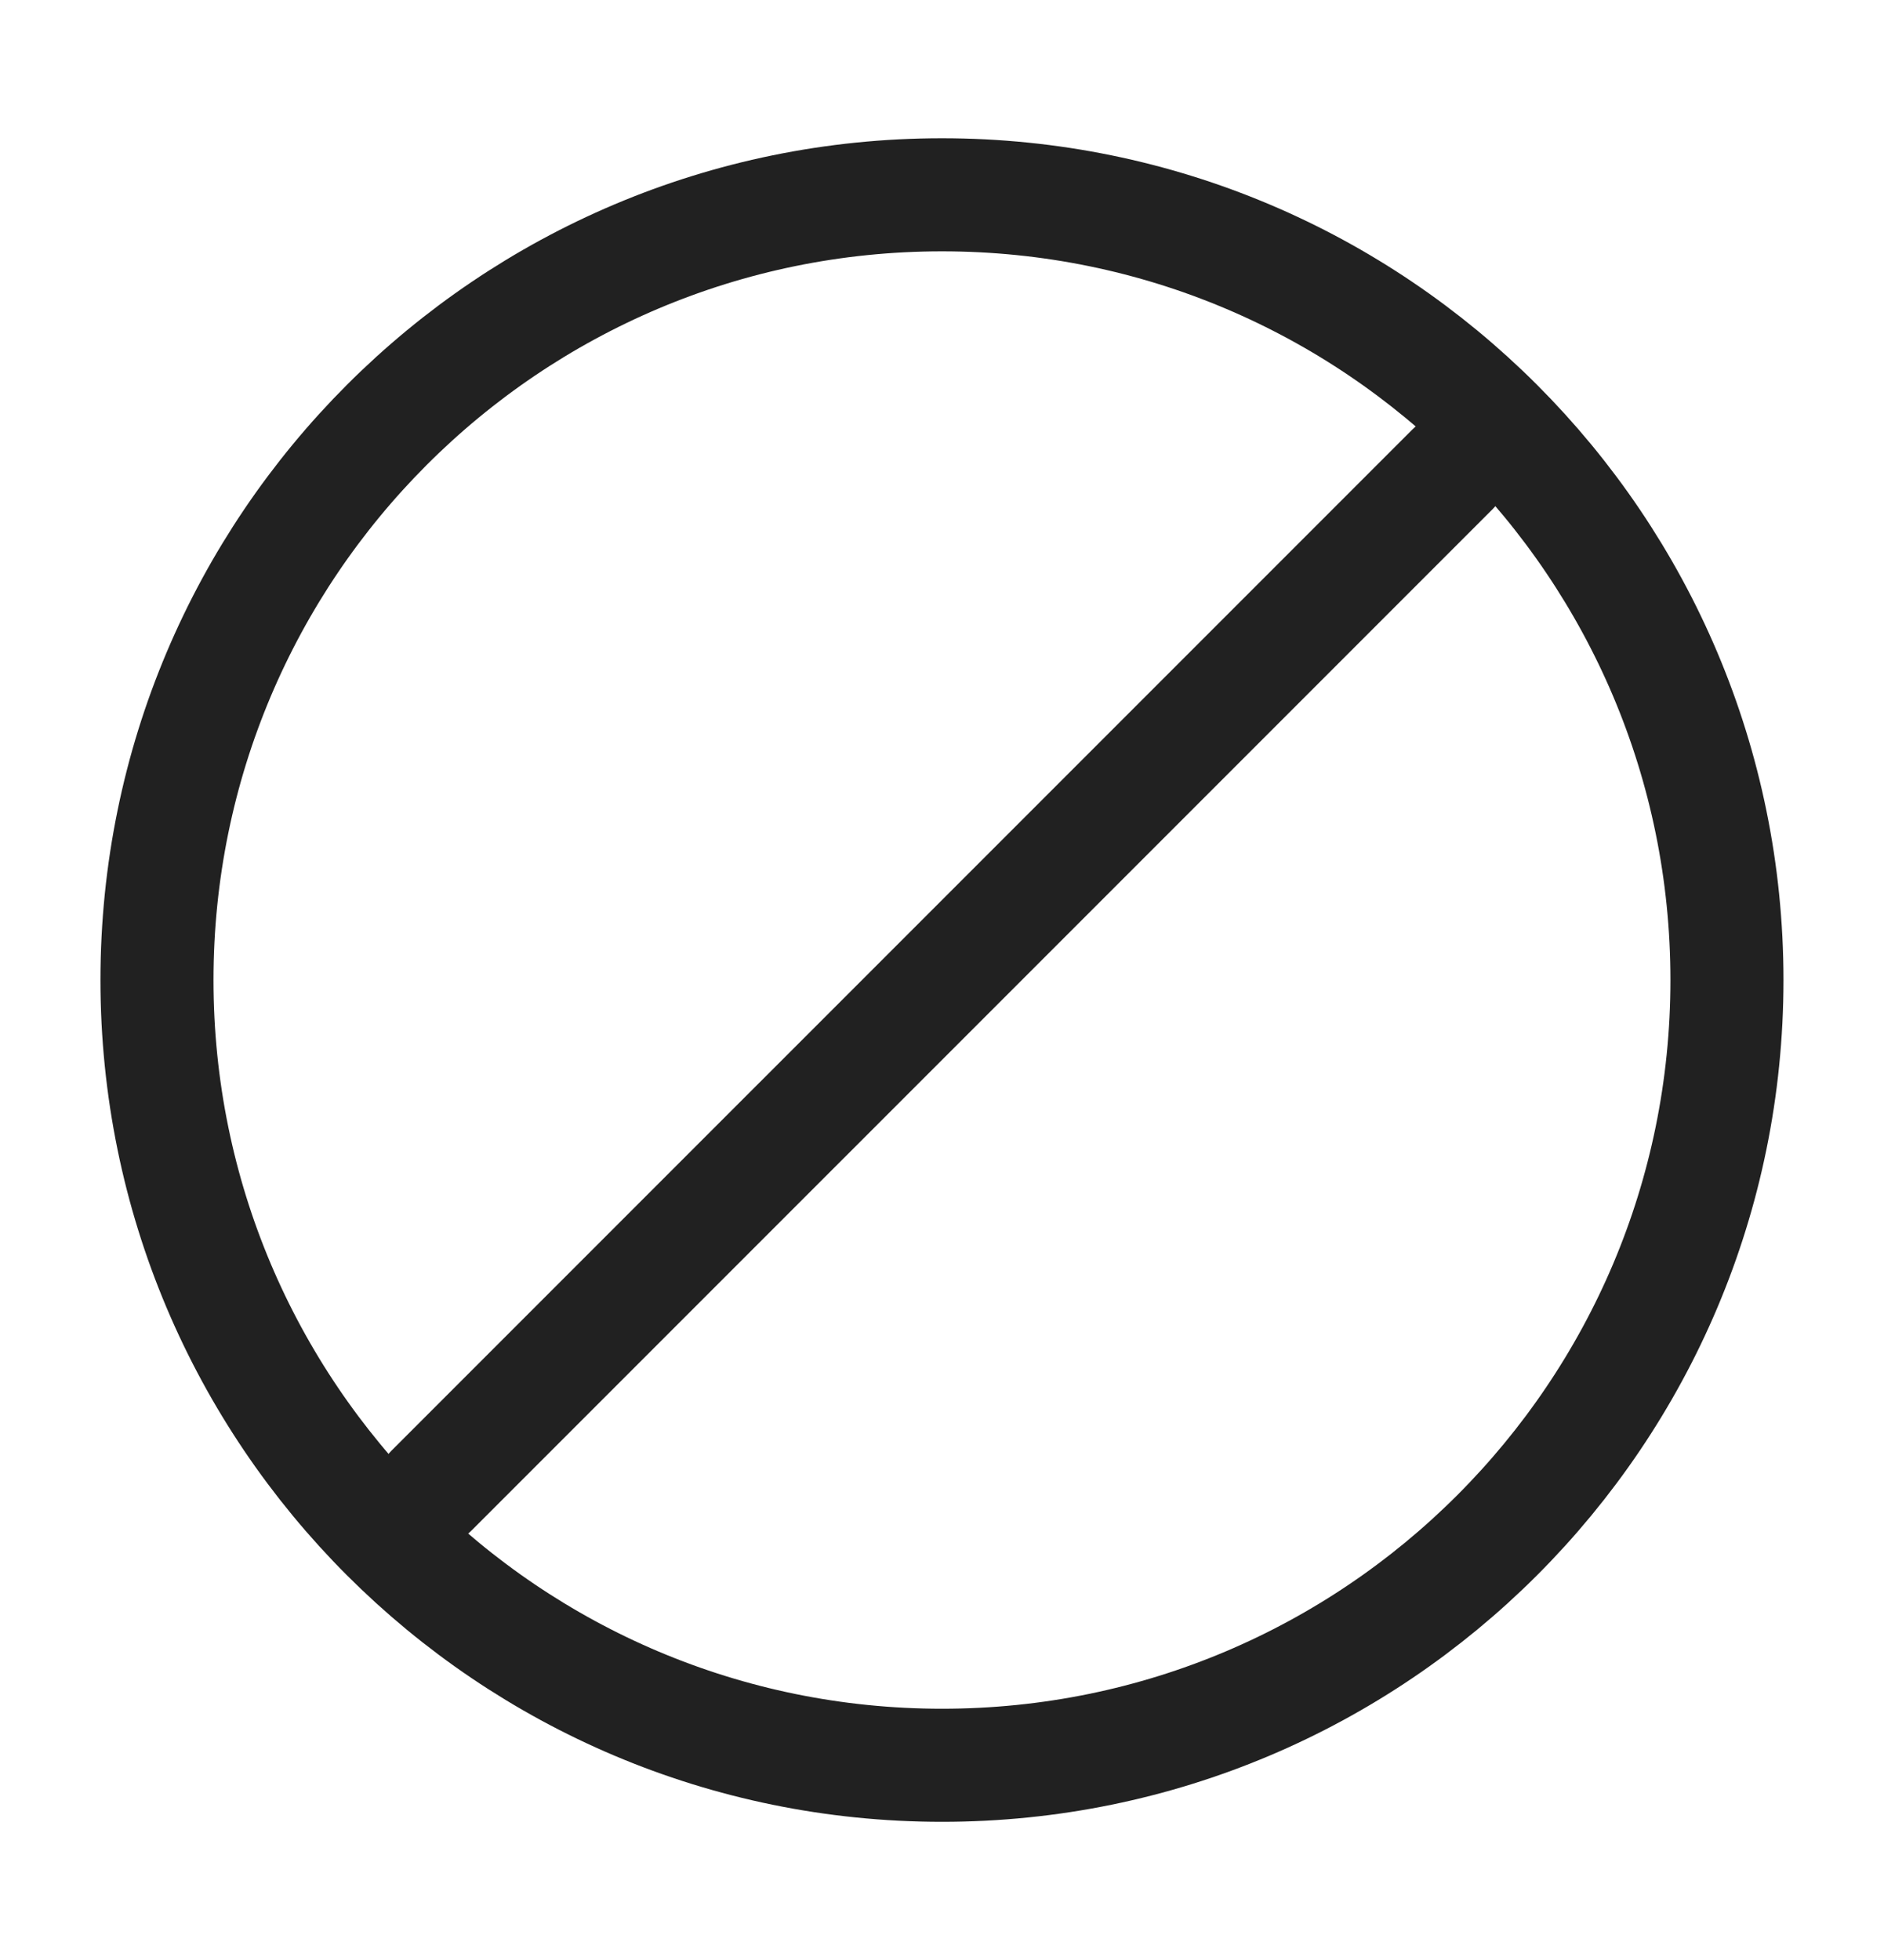
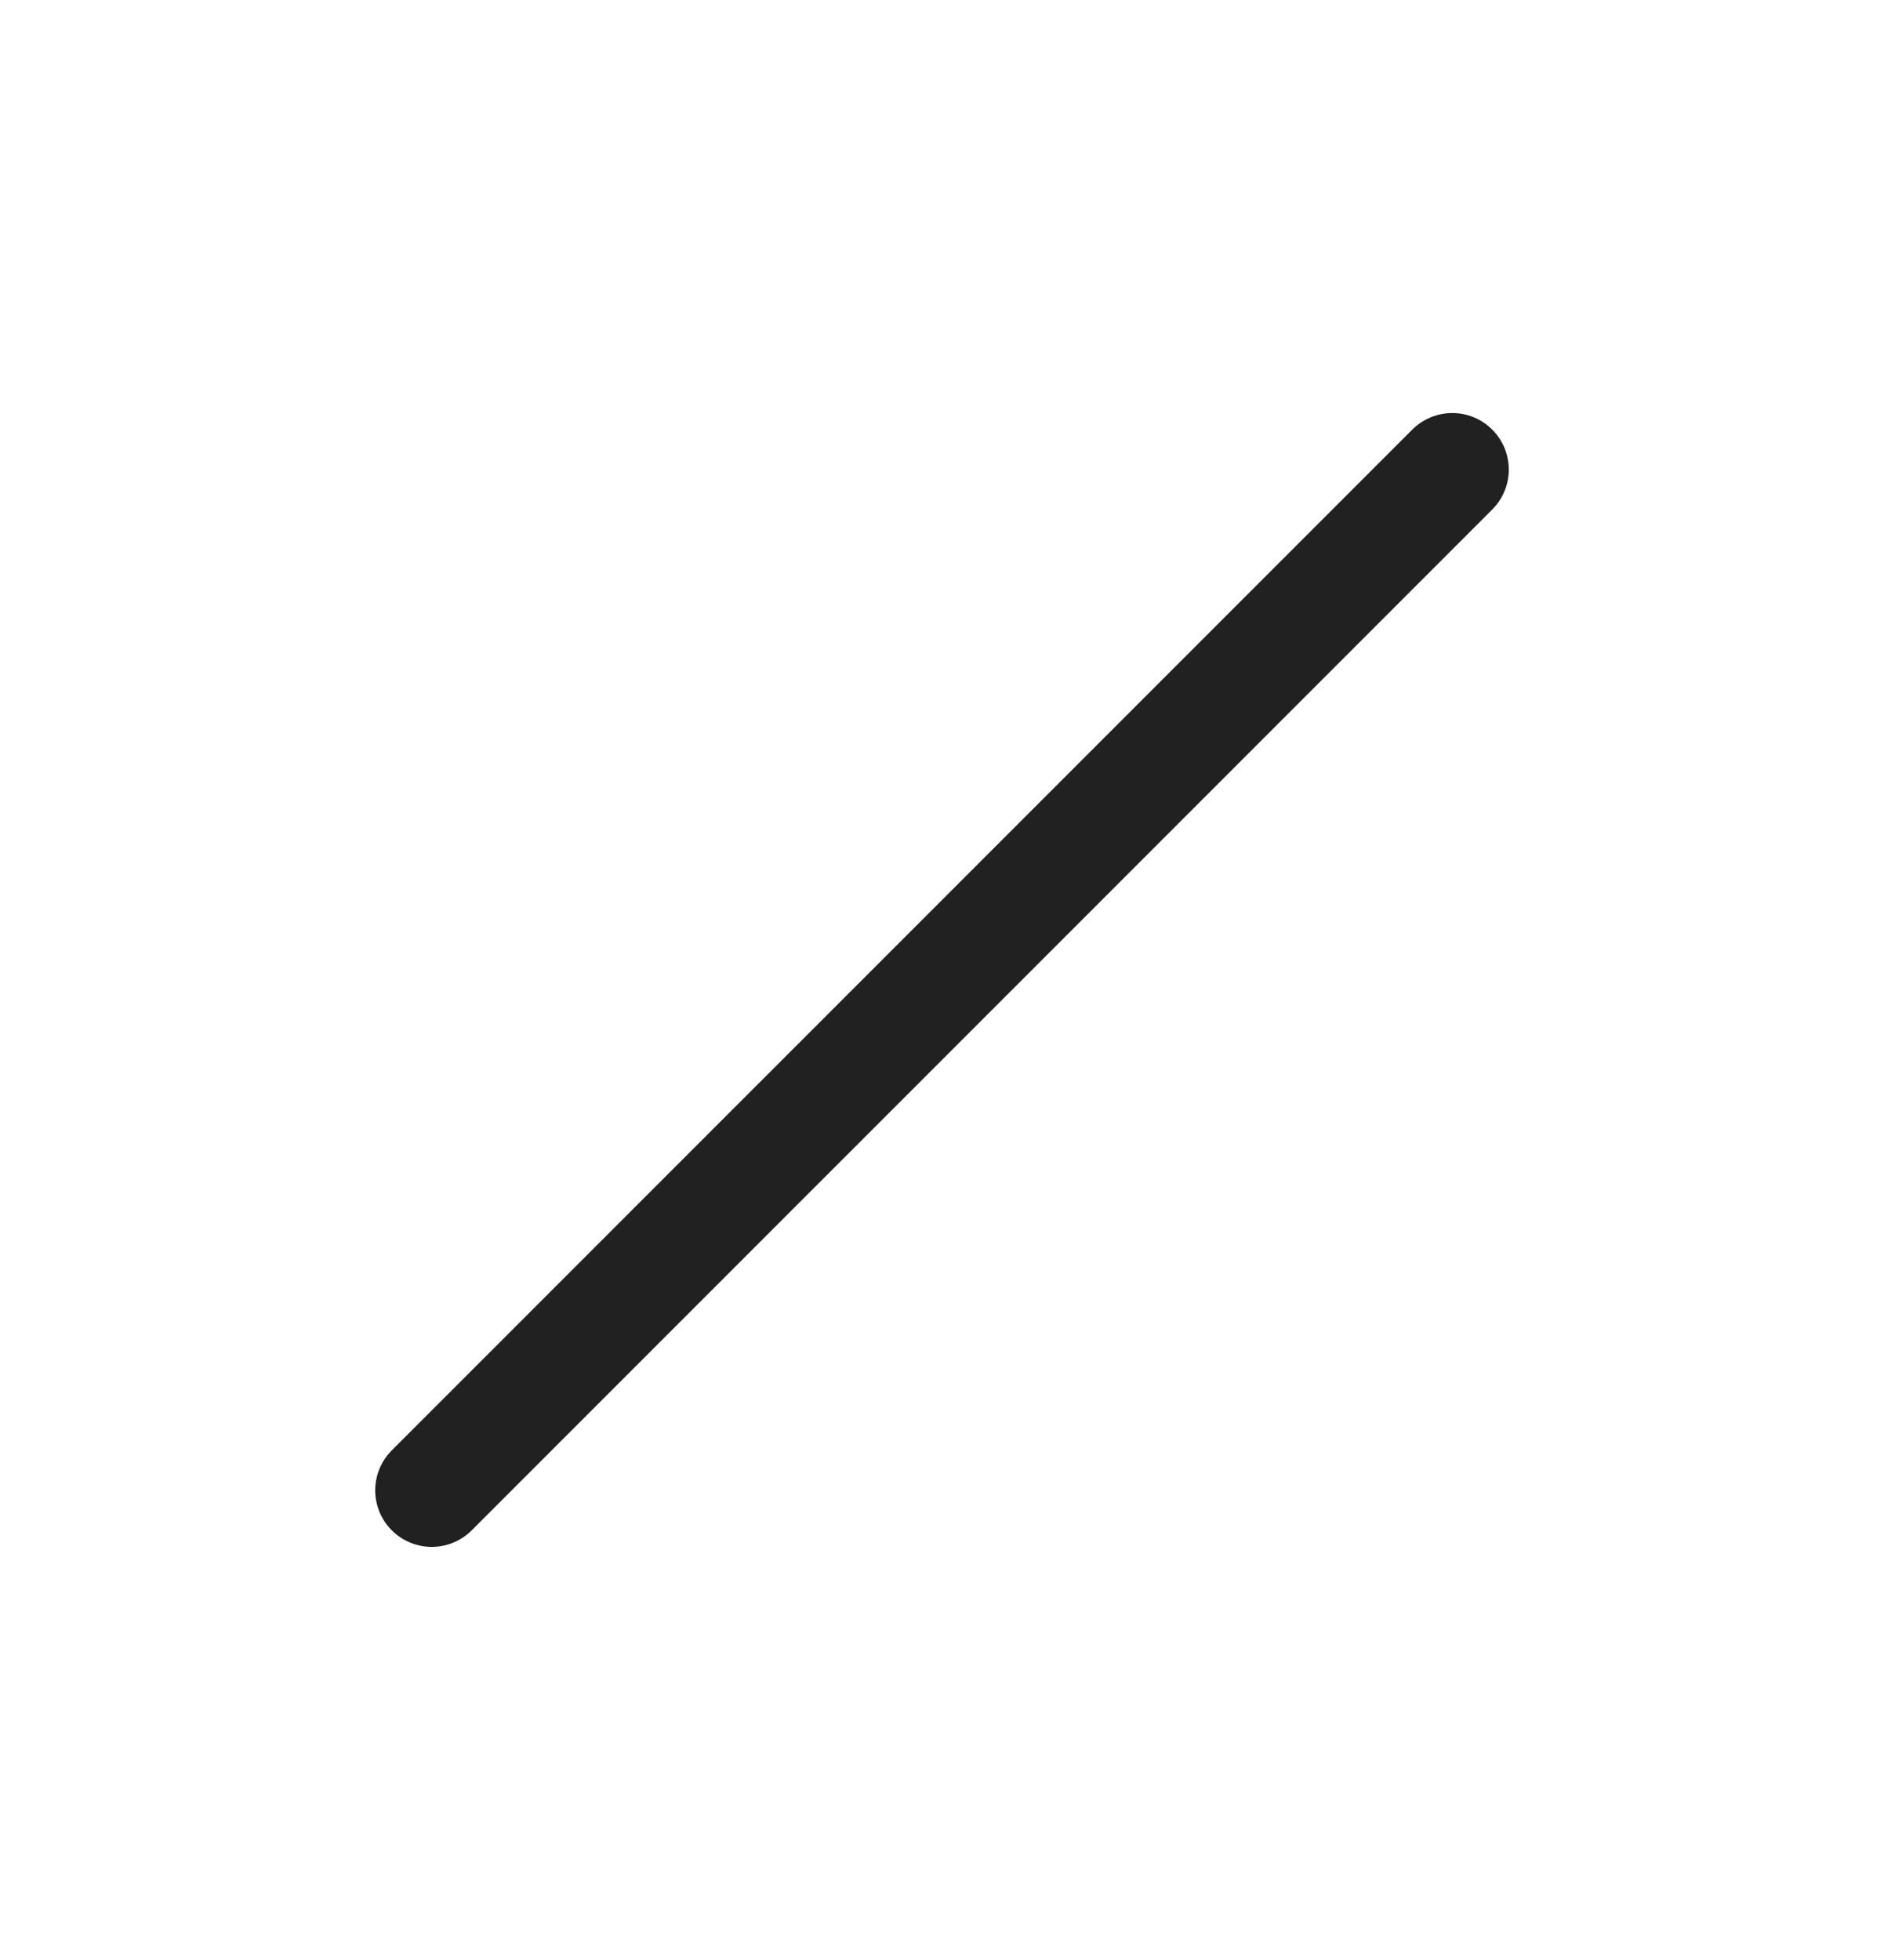
<svg xmlns="http://www.w3.org/2000/svg" width="25" height="26" viewBox="0 0 25 26" fill="none">
  <g id="icon/zero">
    <path id="Vector" d="M19.271 6.229L5.729 19.77" stroke="#212121" stroke-width="1.5" stroke-linecap="round" />
-     <path id="Vector_2" d="M12.5 23.417C18.253 23.417 22.916 18.754 22.916 13.001C22.916 7.248 18.253 2.584 12.5 2.584C6.747 2.584 2.083 7.248 2.083 13.001C2.083 18.754 6.747 23.417 12.5 23.417Z" stroke="#212121" stroke-width="1.5" />
  </g>
</svg>